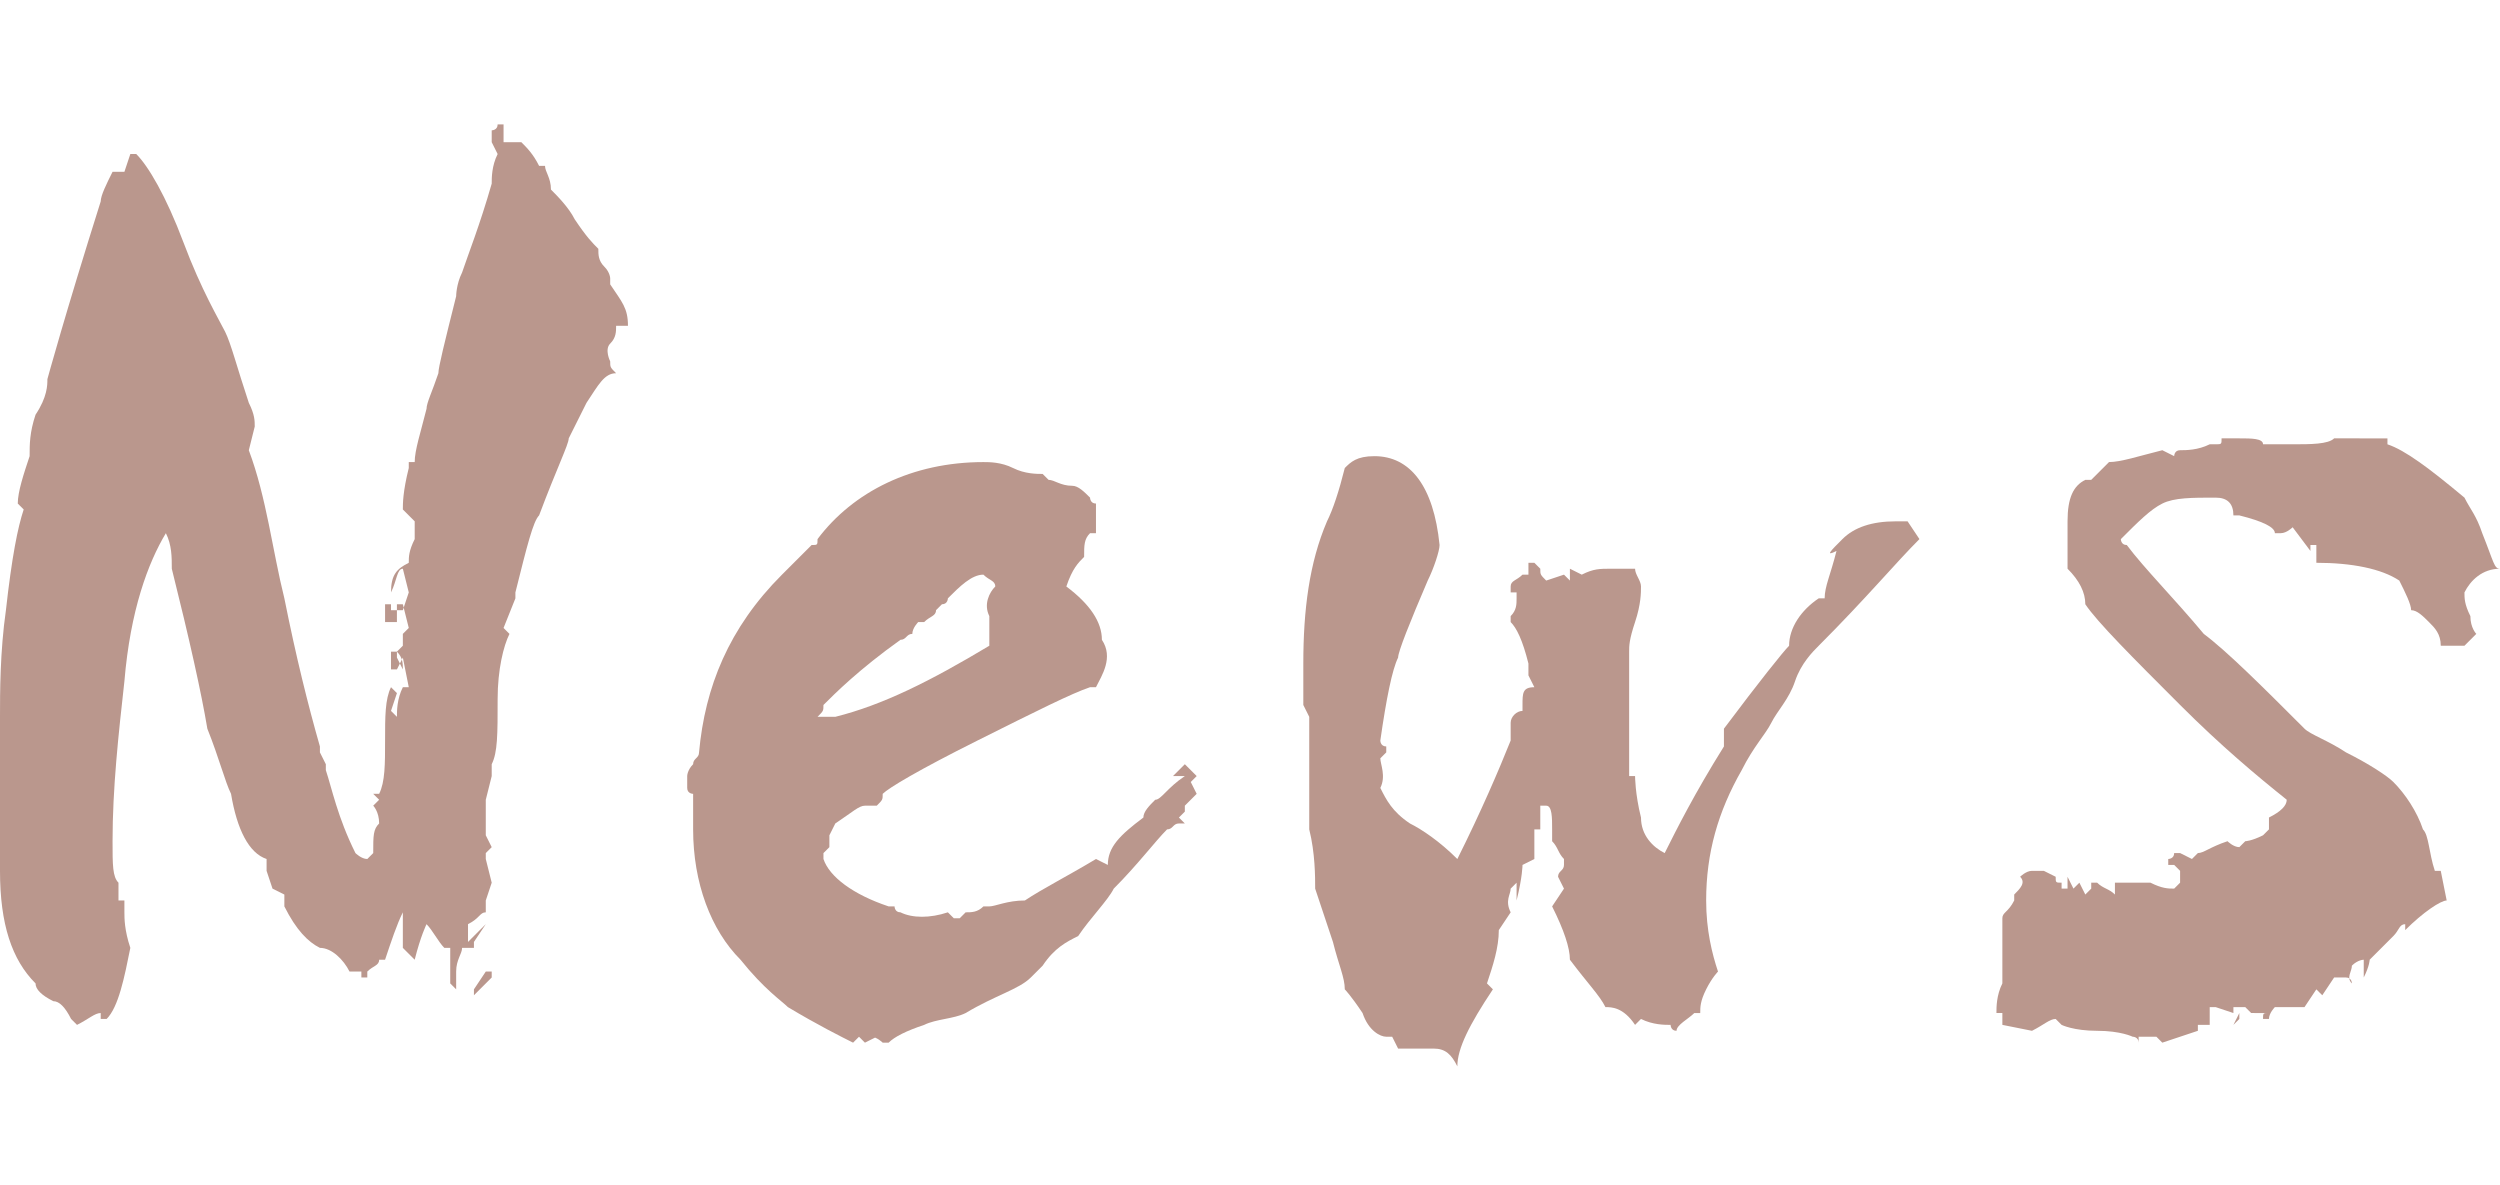
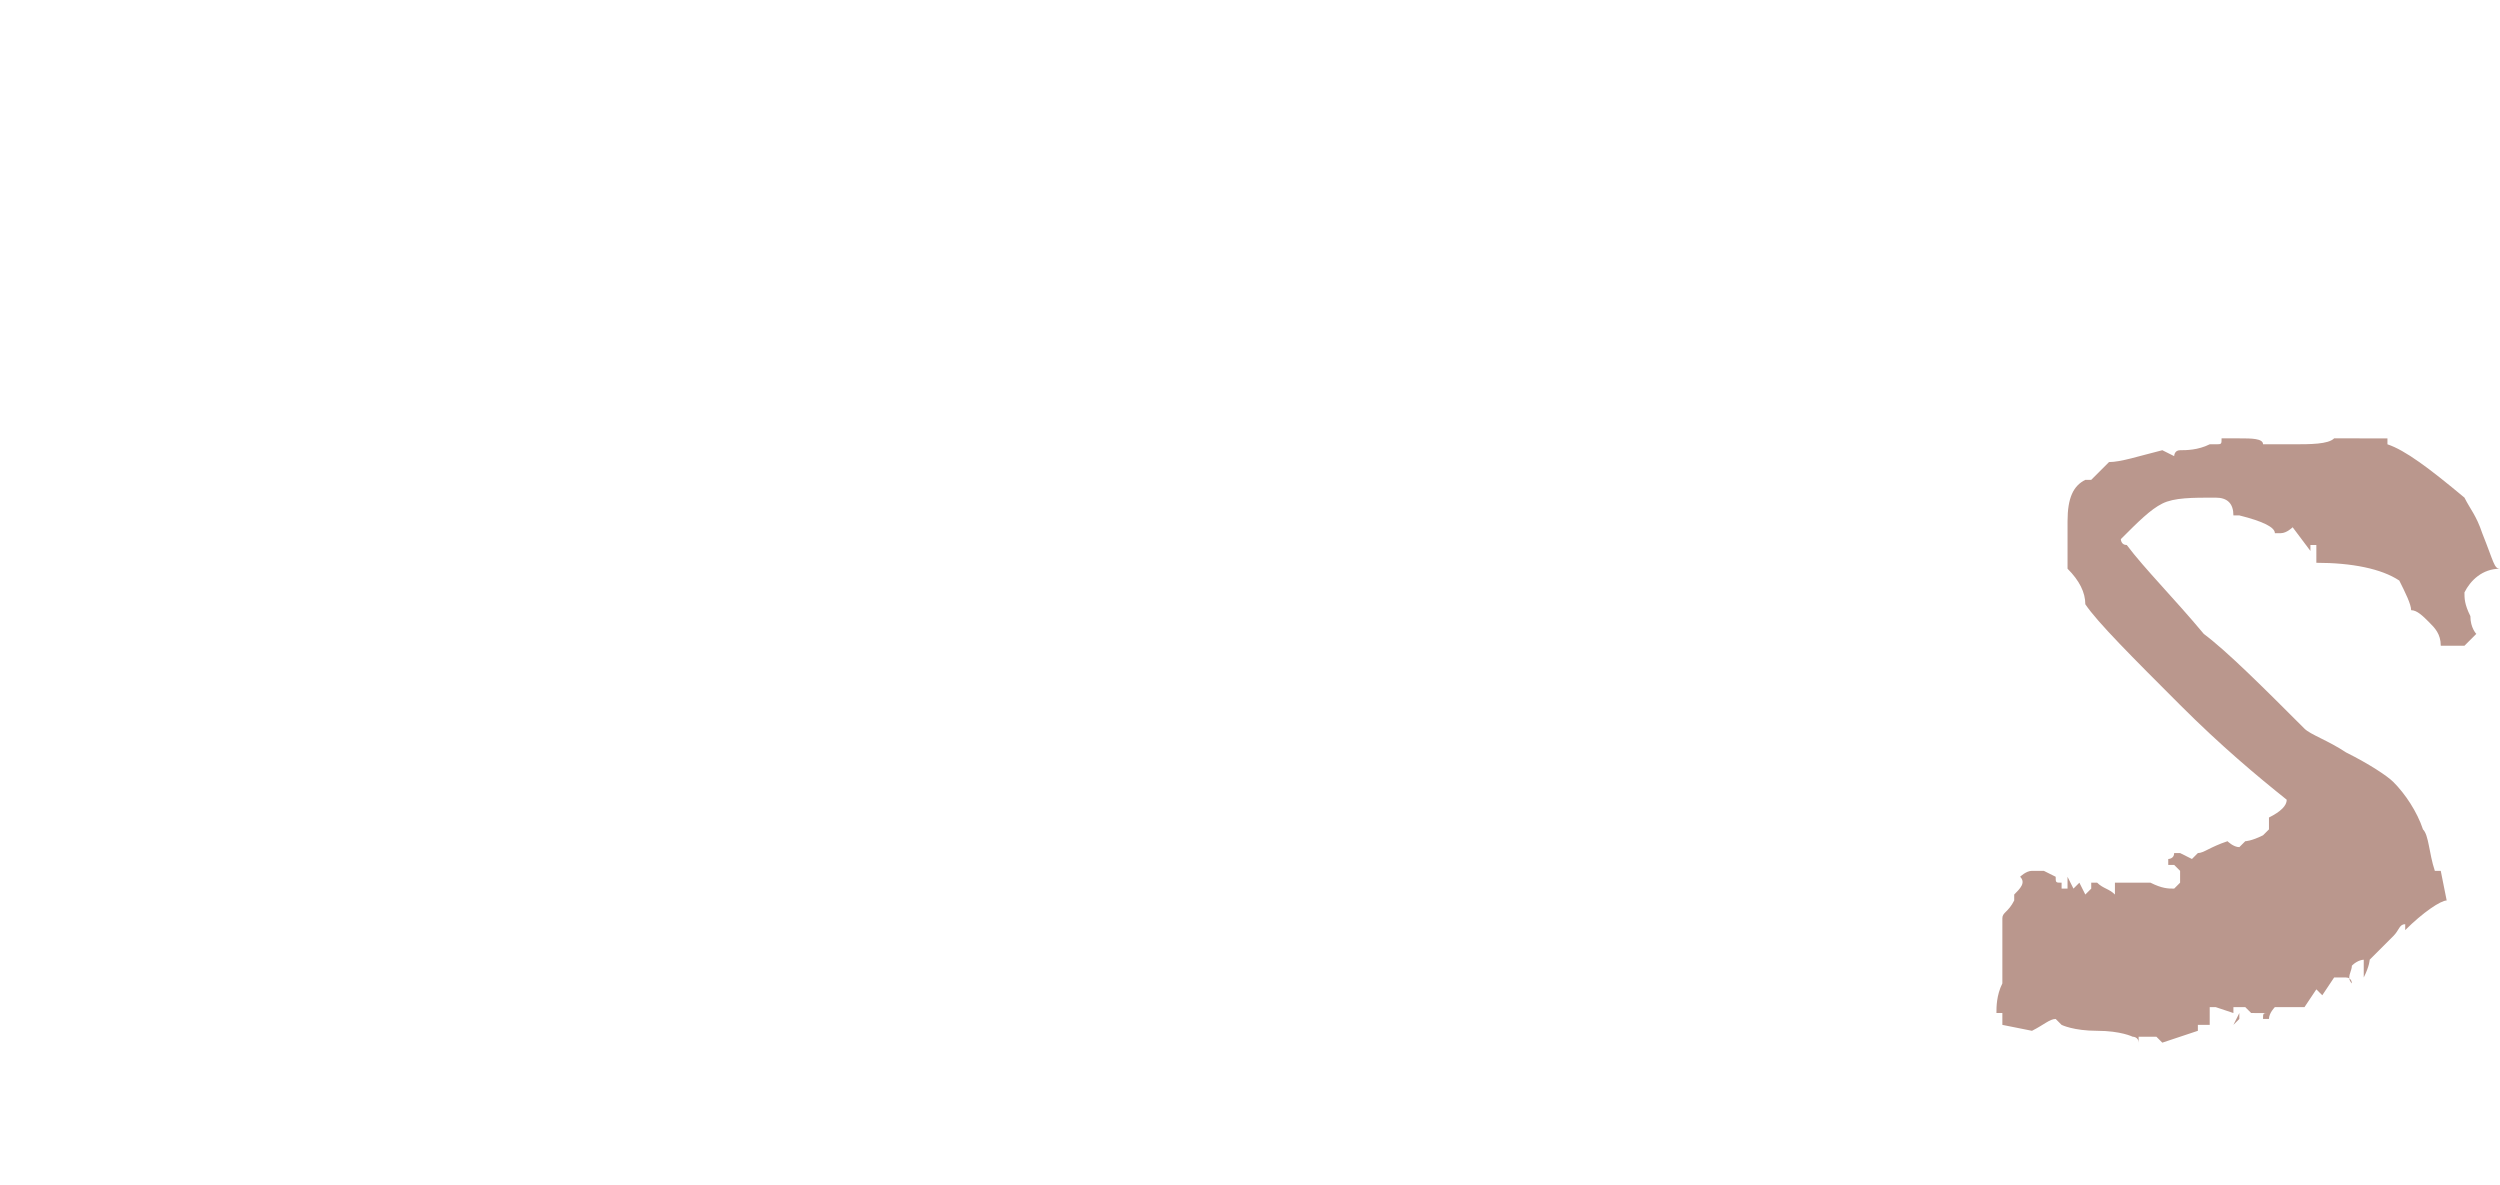
<svg xmlns="http://www.w3.org/2000/svg" version="1.1" id="レイヤー_1" x="0px" y="0px" viewBox="0 0 42.2 20" style="enable-background:new 0 0 42.2 20;" xml:space="preserve">
  <style type="text/css">
	.st0{fill:#BA978D;}
</style>
  <g>
    <g>
-       <path class="st0" d="M10.6,5.5h-0.2c0,0.1,0,0.2-0.1,0.3c-0.1,0.1,0,0.3,0,0.3c0,0.1,0,0.1,0.1,0.2c-0.2,0-0.3,0.2-0.5,0.5    C9.7,7.2,9.6,7.4,9.6,7.4c0,0.1-0.2,0.5-0.5,1.3C9,8.8,8.9,9.2,8.7,10v0.1l-0.2,0.5l0.1,0.1c-0.1,0.2-0.2,0.6-0.2,1.1    c0,0.6,0,0.9-0.1,1.1v0.2l-0.1,0.4v0.2v0.4l0.1,0.2l-0.1,0.1v0.1l0.1,0.4l-0.1,0.3v0.2c-0.1,0-0.1,0.1-0.3,0.2v0.3l0.3-0.3L8,15.9    V16H7.9l0,0H7.8c0,0.1-0.1,0.2-0.1,0.4V16v0.5v0.2l-0.1-0.1c0-0.4,0-0.5,0-0.5V16l0,0H7.5c-0.1-0.1-0.2-0.3-0.3-0.4    c0,0-0.1,0.2-0.2,0.6L6.8,16v-0.1h0.1H6.8c0-0.3,0-0.5,0-0.5c-0.1,0.2-0.2,0.5-0.3,0.8H6.4c0,0.1-0.1,0.1-0.2,0.2v0.1H6.1v-0.1    l0,0H5.9C5.8,16.2,5.6,16,5.4,16c-0.2-0.1-0.4-0.3-0.6-0.7v-0.2l-0.2-0.1l-0.1-0.3v-0.2c-0.3-0.1-0.5-0.5-0.6-1.1    c-0.1-0.2-0.2-0.6-0.4-1.1c-0.1-0.6-0.3-1.5-0.6-2.7c0-0.2,0-0.4-0.1-0.6c-0.3,0.5-0.6,1.3-0.7,2.5c-0.1,0.9-0.2,1.8-0.2,2.7    c0,0.4,0,0.6,0.1,0.7v0.2v0.1h0.1c0,0.1,0,0.1,0,0.2c0,0.1,0,0.3,0.1,0.6C2.1,16.5,2,17,1.8,17.2H1.7c0,0,0,0,0-0.1l0,0    c-0.1,0-0.2,0.1-0.4,0.2l-0.1-0.1C1.1,17,1,16.9,0.9,16.9c-0.2-0.1-0.3-0.2-0.3-0.3c-0.4-0.4-0.6-1-0.6-1.9c0-1.7,0-2.5,0-2.6    c0-0.4,0-1.1,0.1-1.8c0.1-0.9,0.2-1.4,0.3-1.7L0.3,8.5c0-0.2,0.1-0.5,0.2-0.8c0-0.2,0-0.4,0.1-0.7c0.2-0.3,0.2-0.5,0.2-0.6    c0,0,0.3-1.1,0.9-3c0-0.1,0.1-0.3,0.2-0.5c0.1,0,0.1,0,0.2,0l0.1-0.3h0.1c0.2,0.2,0.5,0.7,0.8,1.5s0.6,1.3,0.7,1.5S4,6.2,4.2,6.8    C4.3,7,4.3,7.1,4.3,7.2L4.2,7.6c0.3,0.8,0.4,1.7,0.6,2.5c0.2,1,0.4,1.8,0.6,2.5v0.1l0.1,0.2V13c0.1,0.3,0.2,0.8,0.5,1.4    c0,0,0.1,0.1,0.2,0.1l0.1-0.1l0,0c0-0.3,0-0.4,0.1-0.5c0-0.2-0.1-0.3-0.1-0.3l0.1-0.1l-0.1-0.1h0.1c0.1-0.2,0.1-0.5,0.1-0.9    s0-0.7,0.1-0.9l0.1,0.1l-0.1,0.3l0.1,0.1c0-0.1,0-0.3,0.1-0.5h0.1l-0.1-0.5l-0.1,0.2H6.6c0-0.1,0-0.1,0-0.2v-0.1h0.1v0.1l0.1,0.2    c0-0.1,0-0.2-0.1-0.3l0.1-0.1c0-0.1,0-0.1,0-0.2l0.1-0.1l-0.1-0.4H6.7v0.3H6.5c0-0.2,0-0.3,0-0.2v-0.1h0.1l0,0v0.1h0.2L6.9,10    L6.8,9.6C6.7,9.6,6.7,9.8,6.6,10c0-0.3,0.1-0.4,0.3-0.5c0-0.1,0-0.2,0.1-0.4V9V8.9c0-0.2,0-0.2,0-0.1L6.8,8.6c0-0.1,0-0.3,0.1-0.7    V7.8l0,0H7c0-0.2,0.1-0.5,0.2-0.9c0-0.1,0.1-0.3,0.2-0.6c0-0.1,0.1-0.5,0.3-1.3c0,0,0-0.2,0.1-0.4c0.1-0.3,0.3-0.8,0.5-1.5    c0-0.1,0-0.3,0.1-0.5L8.3,2.4V2.3V2.2c0,0,0.1,0,0.1-0.1l0,0h0.1v0.2v0.1h0.1c0,0,0.1,0,0.2,0l0,0C8.9,2.5,9,2.6,9.1,2.8h0.1    c0,0.1,0.1,0.2,0.1,0.4c0.1,0.1,0.3,0.3,0.4,0.5C9.9,4,10,4.1,10.1,4.2c0,0.1,0,0.2,0.1,0.3c0.1,0.1,0.1,0.2,0.1,0.2v0.1    C10.5,5.1,10.6,5.2,10.6,5.5z M4.7,14.9v-0.1V14.9L4.7,14.9L4.7,14.9z M6.6,12.8v-0.2V12.8l-0.1,0.1L6.6,12.8z M7,16.5L7,16.5    v-0.2C7,16.4,7,16.4,7,16.5z M7.3,16.7L7.3,16.7l-0.1-0.2L7.3,16.7z M8.3,16.5L8,16.8v-0.1l0.2-0.3h0.1V16.5z" />
-       <path class="st0" d="M20.2,13.4L20,13.6c0,0.1,0,0.1,0,0.1l-0.1,0.1l0.1,0.1h-0.1c-0.1,0-0.1,0.1-0.2,0.1c-0.2,0.2-0.5,0.6-0.9,1    c-0.1,0.2-0.4,0.5-0.6,0.8c-0.2,0.1-0.4,0.2-0.6,0.5l-0.2,0.2c-0.2,0.2-0.6,0.3-1.1,0.6c-0.2,0.1-0.5,0.1-0.7,0.2    c-0.3,0.1-0.5,0.2-0.6,0.3h-0.1c0,0-0.1-0.1-0.2-0.1h0.1l-0.2,0.1l-0.1-0.1l-0.1,0.1c-0.2-0.1-0.6-0.3-1.1-0.6    c-0.1-0.1-0.4-0.3-0.8-0.8c-0.5-0.5-0.8-1.3-0.8-2.2c0-0.1,0-0.2,0-0.3s0-0.2,0-0.3c0,0-0.1,0-0.1-0.1v-0.2c0,0,0-0.1,0.1-0.2    c0-0.1,0.1-0.1,0.1-0.2c0.1-1.1,0.5-2.1,1.4-3c0.1-0.1,0.3-0.3,0.5-0.5c0.1,0,0.1,0,0.1-0.1c0.6-0.8,1.6-1.3,2.8-1.3    c0.1,0,0.3,0,0.5,0.1S17.5,8,17.6,8l0.1,0.1c0.1,0,0.2,0.1,0.4,0.1c0.1,0,0.2,0.1,0.3,0.2c0,0,0,0.1,0.1,0.1v0.5h-0.1    c-0.1,0.1-0.1,0.2-0.1,0.4c-0.1,0.1-0.2,0.2-0.3,0.5c0.4,0.3,0.6,0.6,0.6,0.9c0.2,0.3,0,0.6-0.1,0.8h-0.1    c-0.3,0.1-0.9,0.4-1.9,0.9s-1.5,0.8-1.6,0.9c0,0.1,0,0.1-0.1,0.2c-0.1,0-0.1,0-0.2,0c-0.1,0-0.2,0.1-0.5,0.3L14,14.1    c0,0.1,0,0.1,0,0.2l-0.1,0.1v0.1c0.1,0.3,0.5,0.6,1.1,0.8h0.1c0,0,0,0.1,0.1,0.1c0.2,0.1,0.5,0.1,0.8,0l0.1,0.1h0.1l0.1-0.1    c0.1,0,0.2,0,0.3-0.1h0.1c0.1,0,0.3-0.1,0.6-0.1c0.3-0.2,0.7-0.4,1.2-0.7l0.2,0.1c0-0.3,0.2-0.5,0.6-0.8c0-0.1,0.1-0.2,0.2-0.3    c0.1,0,0.2-0.2,0.5-0.4h-0.2l0.2-0.2l0.2,0.2l-0.1,0.1L20.2,13.4L20.2,13.4z M16.8,9.9c0-0.1-0.1-0.1-0.2-0.2    c-0.2,0-0.4,0.2-0.6,0.4l0,0c0,0,0,0.1-0.1,0.1l-0.1,0.1c0,0.1-0.1,0.1-0.2,0.2l0,0h-0.1c0,0-0.1,0.1-0.1,0.2    c-0.1,0-0.1,0.1-0.2,0.1c-0.7,0.5-1.1,0.9-1.3,1.1c0,0.1,0,0.1-0.1,0.2c0,0,0.1,0,0.2,0h0.1c0.8-0.2,1.6-0.6,2.6-1.2    c0-0.1,0-0.1,0-0.3c0-0.1,0-0.2,0-0.2C16.6,10.2,16.7,10,16.8,9.9z" />
-       <path class="st0" d="M32.4,9.1c-0.4,0.4-0.9,1-1.7,1.8c-0.1,0.1-0.3,0.3-0.4,0.6S30,12,29.9,12.2s-0.3,0.4-0.5,0.8    c-0.4,0.7-0.6,1.4-0.6,2.2c0,0.5,0.1,0.9,0.2,1.2c0,0-0.1,0.1-0.2,0.3c-0.1,0.2-0.1,0.3-0.1,0.4h-0.1c-0.1,0.1-0.3,0.2-0.3,0.3    c-0.1,0-0.1-0.1-0.1-0.1c-0.1,0-0.3,0-0.5-0.1l-0.1,0.1C27.4,17,27.2,17,27.1,17c-0.1-0.2-0.3-0.4-0.6-0.8c0-0.2-0.1-0.5-0.3-0.9    l0.2-0.3l-0.1-0.2c0-0.1,0.1-0.1,0.1-0.2v-0.1c-0.1-0.1-0.1-0.2-0.2-0.3v-0.2l0,0c0-0.2,0-0.4-0.1-0.4H26v0.1l0,0l0,0v0.1    c0,0,0,0.1,0,0.2l0,0h-0.1l0,0v0.2c-0.1,0-0.1-0.1,0-0.1l0,0c0,0,0,0.1,0,0.2c0,0.1,0,0.2,0,0.2l-0.2,0.1c0,0,0,0.2-0.1,0.6v-0.1    v-0.2l0,0L25.5,15c0,0.1-0.1,0.2,0,0.4l-0.2,0.3c0,0.3-0.1,0.6-0.2,0.9l0.1,0.1c-0.4,0.6-0.6,1-0.6,1.3c-0.1-0.2-0.2-0.3-0.4-0.3    c-0.1,0-0.2,0-0.3,0s-0.2,0-0.3,0l-0.1-0.2h-0.1c-0.1,0-0.3-0.1-0.4-0.4c-0.2-0.3-0.3-0.4-0.3-0.4c0-0.2-0.1-0.4-0.2-0.8    c-0.1-0.3-0.2-0.6-0.3-0.9c0-0.2,0-0.6-0.1-1v-0.2c0-0.1,0-0.4,0-0.9v-0.8l0,0l0,0L22,11.9c0,0,0-0.3,0-0.7c0-0.9,0.1-1.7,0.4-2.4    c0.1-0.2,0.2-0.5,0.3-0.9c0.1-0.1,0.2-0.2,0.5-0.2c0.6,0,1,0.5,1.1,1.5c0,0.1-0.1,0.4-0.2,0.6c-0.3,0.7-0.5,1.2-0.5,1.3    c-0.1,0.2-0.2,0.7-0.3,1.4c0,0,0,0.1,0.1,0.1v0.1l-0.1,0.1c0,0.1,0.1,0.3,0,0.5c0.1,0.2,0.2,0.4,0.5,0.6c0.2,0.1,0.5,0.3,0.8,0.6    c0.4-0.8,0.7-1.5,0.9-2c0-0.1,0-0.2,0-0.3s0.1-0.2,0.2-0.2v-0.1c0-0.2,0-0.3,0.2-0.3l-0.1-0.2v-0.2c-0.1-0.4-0.2-0.6-0.3-0.7v-0.1    c0.1-0.1,0.1-0.2,0.1-0.3v-0.1L25.5,10V9.9c0,0,0,0,0.1,0l0,0h-0.1c0-0.1,0.1-0.1,0.2-0.2h0.1V9.6V9.5c0,0,0,0,0.1,0L26,9.6    c0,0.1,0,0.1,0.1,0.2l0.3-0.1l0.1,0.1V9.6l0.2,0.1c0.2-0.1,0.3-0.1,0.5-0.1c0,0,0.1,0,0.2,0s0.1,0,0.2,0c0,0.1,0.1,0.2,0.1,0.3    s0,0.3-0.1,0.6s-0.1,0.4-0.1,0.5c0,0.2,0,0.6,0,1.1v0.1v0.3v0.1l0,0l0,0v0.1v0.2c0,0,0,0,0,0.1v0.1h0.1c0,0,0,0.3,0.1,0.7    c0,0.3,0.2,0.5,0.4,0.6c0.2-0.4,0.5-1,1-1.8l0,0c0-0.1,0-0.2,0-0.3c0.6-0.8,1-1.3,1.1-1.4c0-0.3,0.2-0.6,0.5-0.8l0,0    c0,0,0,0,0.1,0c0-0.2,0.1-0.4,0.2-0.8c-0.2,0.1-0.1,0,0.1-0.2l0,0c0.2-0.2,0.5-0.3,0.9-0.3h0.2L32.4,9.1z" />
      <path class="st0" d="M42.2,9.6c-0.3,0-0.5,0.2-0.6,0.4l0,0c0,0.1,0,0.2,0.1,0.4c0,0.2,0.1,0.3,0.1,0.3l-0.2,0.2h-0.4    c0-0.2-0.1-0.3-0.2-0.4c-0.1-0.1-0.2-0.2-0.3-0.2c0-0.1-0.1-0.3-0.2-0.5c-0.3-0.2-0.8-0.3-1.4-0.3V9.2H39l0,0l0,0v0.1l-0.3-0.4    c0,0-0.1,0.1-0.2,0.1h-0.1c0-0.1-0.2-0.2-0.6-0.3h-0.1c0-0.2-0.1-0.3-0.3-0.3c-0.4,0-0.7,0-0.9,0.1s-0.4,0.3-0.7,0.6    c0,0,0,0.1,0.1,0.1l0,0l0,0c0.3,0.4,0.8,0.9,1.3,1.5c0.4,0.3,1,0.9,1.7,1.6c0.1,0.1,0.4,0.2,0.7,0.4c0.4,0.2,0.7,0.4,0.8,0.5    c0.2,0.2,0.4,0.5,0.5,0.8c0.1,0.1,0.1,0.4,0.2,0.7h0.1l0.1,0.5c-0.1,0-0.4,0.2-0.7,0.5c0-0.1,0-0.2,0-0.2v0.1    c-0.1,0-0.1,0.1-0.2,0.2c-0.1,0.1-0.2,0.2-0.4,0.4c0,0,0,0.1-0.1,0.3v-0.3c0,0-0.1,0-0.2,0.1l0,0c0,0.1-0.1,0.2,0,0.3    c0,0,0-0.1-0.1-0.1h-0.2l-0.2,0.3l-0.1-0.1L38.9,17c0,0,0,0-0.1,0l0,0h-0.3h-0.1c0,0-0.1,0.1-0.1,0.2h-0.1v0.1v0.1v-0.2l0,0    c0-0.1,0-0.1,0.1-0.1h-0.1h-0.1H38L37.9,17c0,0,0,0-0.1,0l0,0v0.2l0,0l-0.1,0.1l0,0l0.1-0.2V17h-0.1l0,0l0,0v0.1L37.4,17h-0.1    c0,0.1,0,0.2,0,0.3h-0.2v0.1l-0.6,0.2l-0.1-0.1c-0.1,0-0.1,0-0.2,0s-0.1,0-0.1,0l0,0l0,0l0,0v0.1l0,0c0-0.1-0.1-0.1-0.1-0.1    s-0.2-0.1-0.6-0.1s-0.6-0.1-0.6-0.1l-0.1-0.1c-0.1,0-0.2,0.1-0.4,0.2l-0.5-0.1c0-0.1,0-0.1,0-0.2l0,0c0,0,0,0-0.1,0l0,0    c0-0.1,0-0.3,0.1-0.5l0,0c0-0.2,0-0.4,0-0.6c0-0.3,0-0.4,0-0.5s0.1-0.1,0.2-0.3v-0.1c0.1-0.1,0.2-0.2,0.1-0.3c0,0,0.1-0.1,0.2-0.1    s0.2,0,0.2,0l0.2,0.1l0,0c0,0.1,0,0.1,0.1,0.1l0,0l0,0v0.1h0.1v-0.2l0.1,0.2l0.1-0.1l0.1,0.2l0.1-0.1v-0.1h0.1    c0.1,0.1,0.2,0.1,0.3,0.2v-0.2h0.1h0.1c0.2,0,0.3,0,0.4,0c0.2,0.1,0.3,0.1,0.4,0.1l0.1-0.1c0,0,0-0.1,0-0.2l0,0l-0.1-0.1h-0.1    v-0.1c0,0,0.1,0,0.1-0.1h0.1l0.2,0.1l0.1-0.1c0.1,0,0.2-0.1,0.5-0.2c0,0,0.1,0.1,0.2,0.1l0.1-0.1c0,0,0.1,0,0.3-0.1l0.1-0.1    c0-0.1,0-0.1,0-0.2c0.2-0.1,0.3-0.2,0.3-0.3c-0.5-0.4-1.1-0.9-1.8-1.6c-0.8-0.8-1.4-1.4-1.6-1.7c0-0.2-0.1-0.4-0.3-0.6    c0-0.2,0-0.5,0-0.8c0-0.4,0.1-0.6,0.3-0.7h0.1c0.1-0.1,0.2-0.2,0.3-0.3c0.2,0,0.5-0.1,0.9-0.2l0.2,0.1c0,0,0-0.1,0.1-0.1    s0.3,0,0.5-0.1l0,0h0.1c0.1,0,0.1,0,0.1-0.1c0.3,0,0.3,0,0.3,0c0.2,0,0.4,0,0.4,0.1c0.2,0,0.4,0,0.5,0c0.3,0,0.6,0,0.7-0.1    c0.2,0,0.3,0,0.4,0H40c0.1,0,0.2,0,0.3,0v0.1l0,0c0.3,0.1,0.7,0.4,1.3,0.9c0.1,0.2,0.2,0.3,0.3,0.6C42.1,9.5,42.1,9.6,42.2,9.6z" />
    </g>
  </g>
</svg>